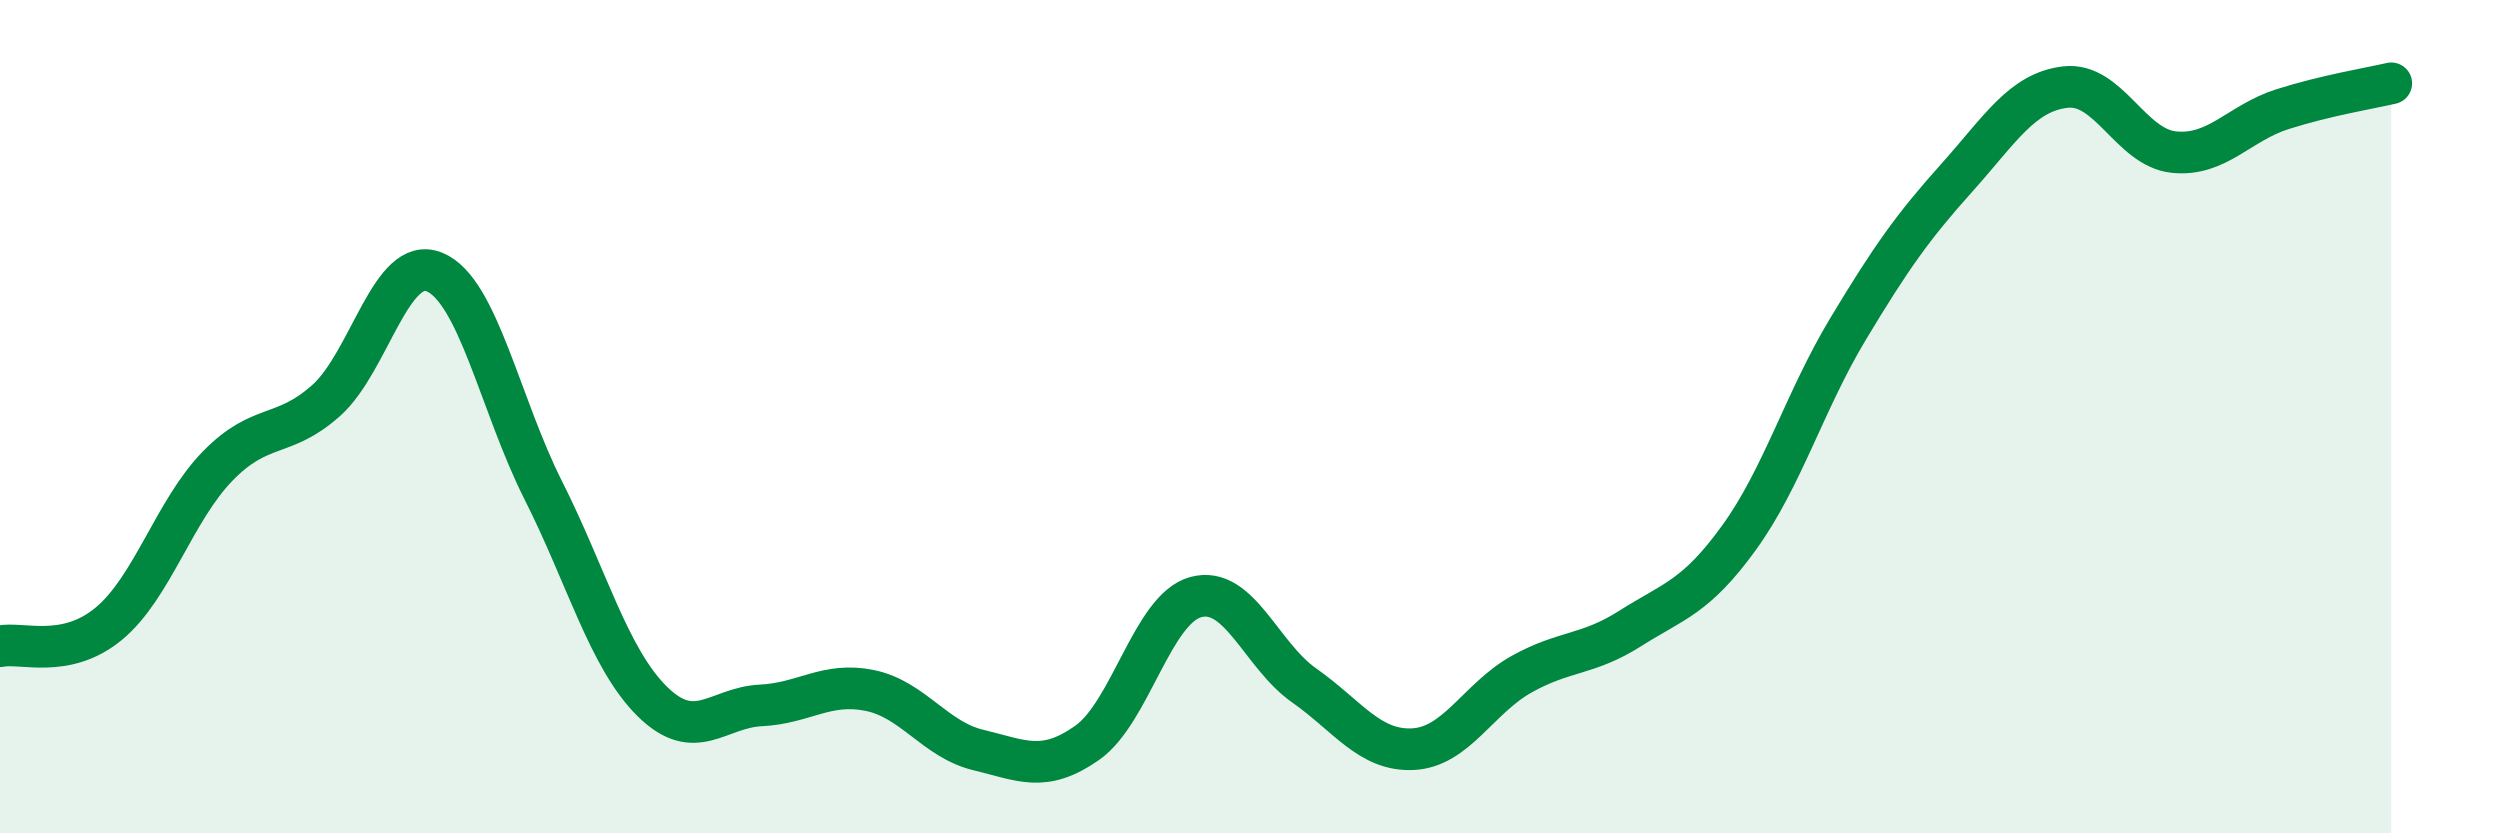
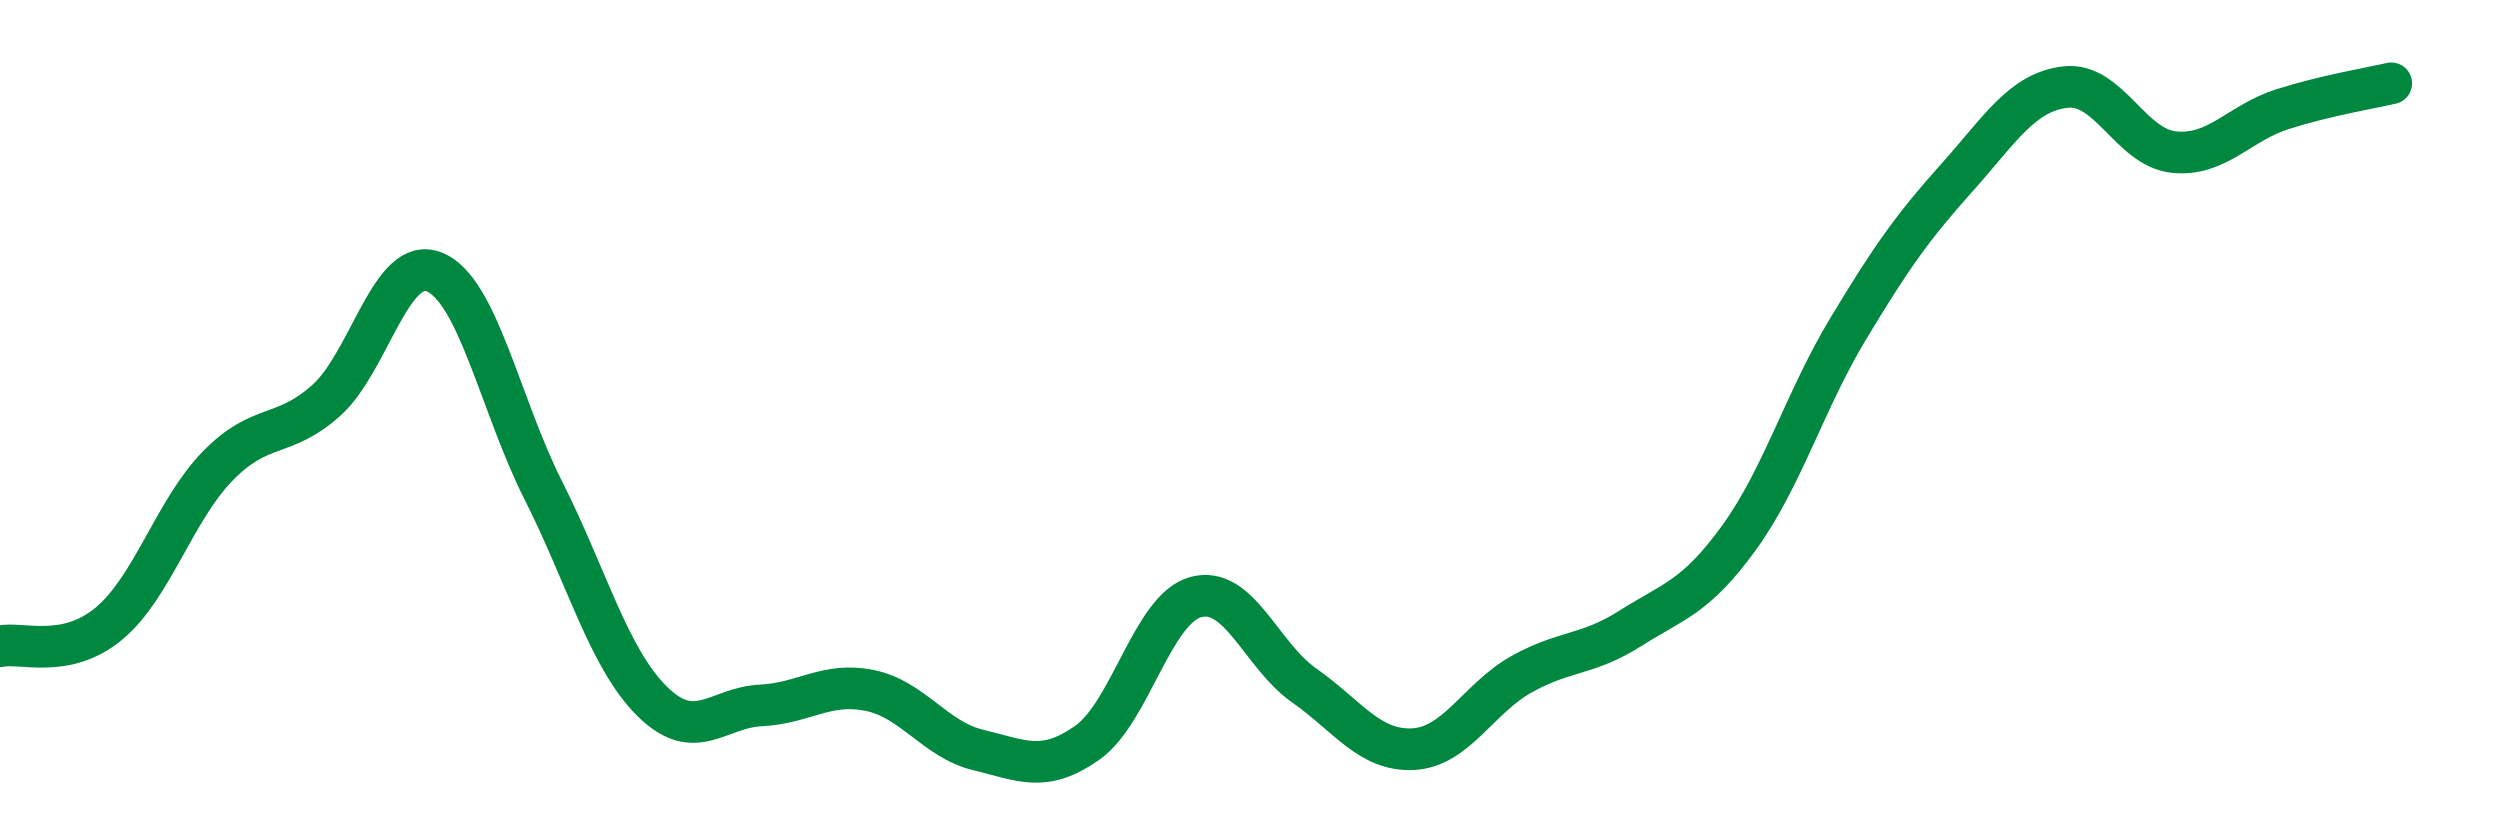
<svg xmlns="http://www.w3.org/2000/svg" width="60" height="20" viewBox="0 0 60 20">
-   <path d="M 0,15.51 C 0.52,15.4 1.57,15.83 2.61,14.97 C 3.65,14.11 4.18,12.26 5.22,11.19 C 6.26,10.12 6.79,10.54 7.83,9.61 C 8.87,8.68 9.39,6.1 10.43,6.53 C 11.47,6.96 12,9.71 13.04,11.77 C 14.08,13.83 14.61,15.8 15.65,16.83 C 16.69,17.86 17.22,16.98 18.26,16.93 C 19.3,16.88 19.83,16.36 20.87,16.57 C 21.91,16.78 22.44,17.75 23.48,18 C 24.52,18.25 25.05,18.56 26.09,17.83 C 27.13,17.1 27.66,14.61 28.7,14.33 C 29.74,14.05 30.26,15.72 31.3,16.45 C 32.34,17.18 32.87,18.03 33.91,17.98 C 34.95,17.93 35.48,16.76 36.52,16.18 C 37.56,15.6 38.09,15.74 39.13,15.08 C 40.17,14.42 40.7,14.34 41.74,12.9 C 42.78,11.46 43.31,9.63 44.35,7.9 C 45.39,6.17 45.92,5.43 46.96,4.27 C 48,3.11 48.53,2.21 49.57,2.09 C 50.61,1.97 51.13,3.54 52.17,3.65 C 53.21,3.76 53.74,2.95 54.78,2.62 C 55.82,2.29 56.87,2.12 57.39,2L57.39 20L0 20Z" fill="#008740" opacity="0.1" stroke-linecap="round" stroke-linejoin="round" />
  <path d="M 0,15.51 C 0.52,15.4 1.57,15.83 2.61,14.97 C 3.65,14.11 4.18,12.26 5.22,11.19 C 6.26,10.12 6.79,10.54 7.83,9.61 C 8.87,8.68 9.39,6.1 10.43,6.53 C 11.47,6.96 12,9.71 13.04,11.77 C 14.08,13.83 14.61,15.8 15.65,16.83 C 16.69,17.86 17.22,16.98 18.26,16.93 C 19.3,16.88 19.83,16.36 20.87,16.57 C 21.91,16.78 22.44,17.75 23.48,18 C 24.52,18.25 25.05,18.56 26.09,17.83 C 27.13,17.1 27.66,14.61 28.7,14.33 C 29.74,14.05 30.26,15.72 31.3,16.45 C 32.34,17.18 32.87,18.03 33.91,17.98 C 34.95,17.93 35.48,16.76 36.52,16.18 C 37.56,15.6 38.09,15.74 39.13,15.08 C 40.17,14.42 40.7,14.34 41.74,12.9 C 42.78,11.46 43.31,9.63 44.35,7.9 C 45.39,6.17 45.92,5.43 46.96,4.27 C 48,3.11 48.53,2.21 49.57,2.09 C 50.61,1.97 51.13,3.54 52.17,3.65 C 53.21,3.76 53.74,2.95 54.78,2.62 C 55.82,2.29 56.87,2.12 57.39,2" stroke="#008740" stroke-width="1" fill="none" stroke-linecap="round" stroke-linejoin="round" />
</svg>